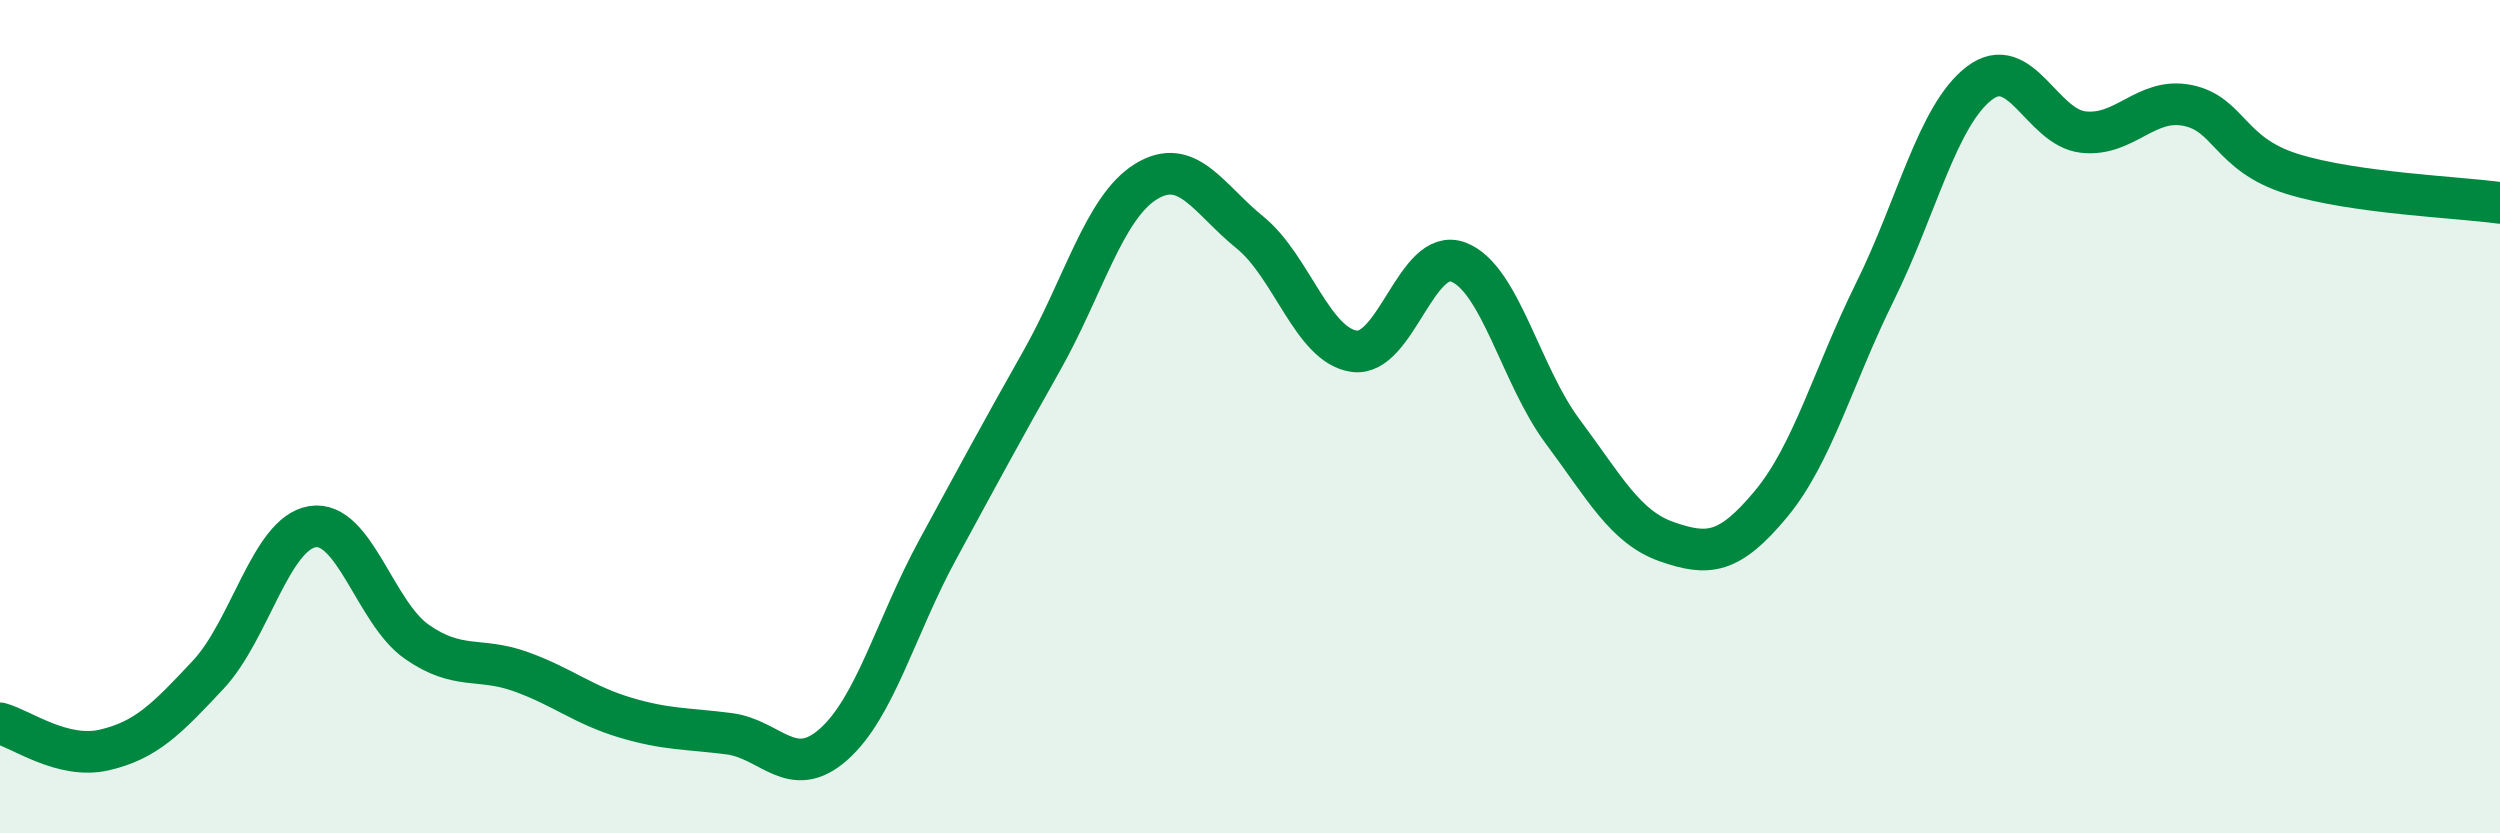
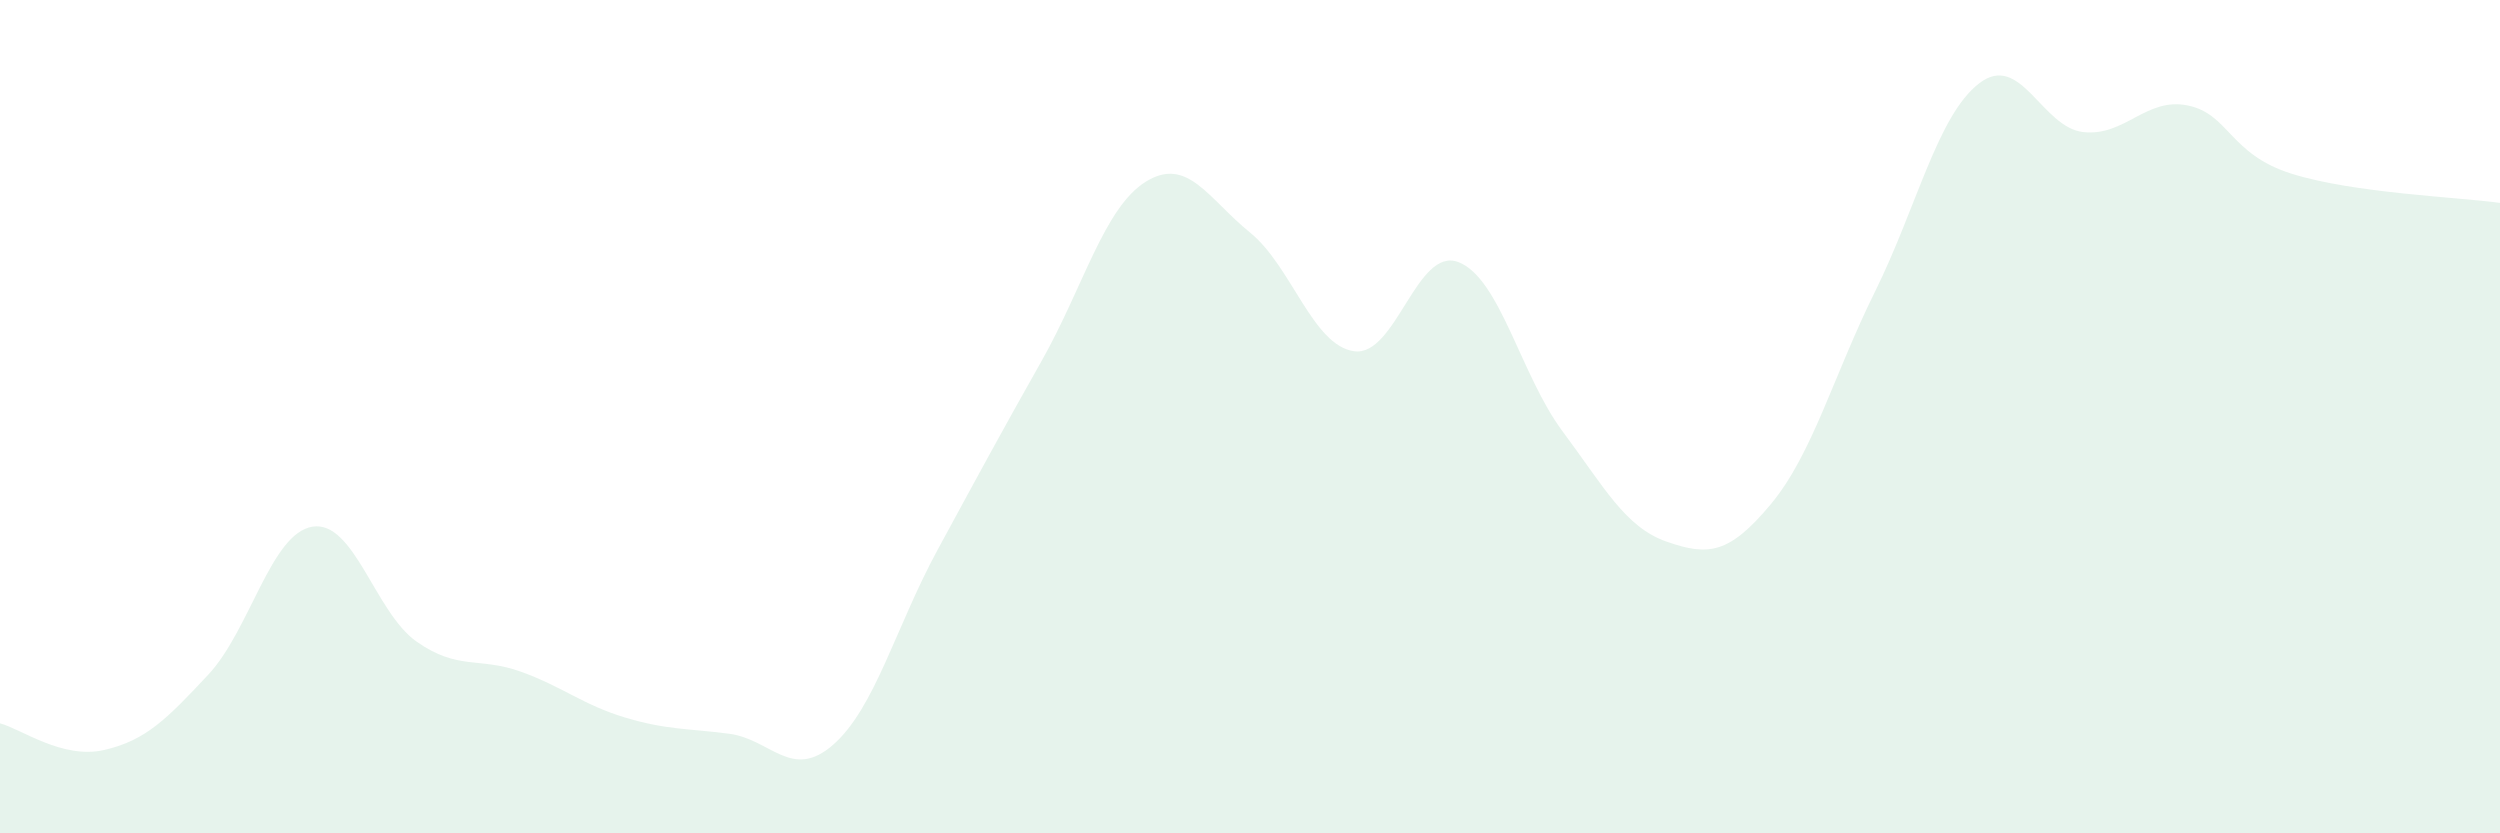
<svg xmlns="http://www.w3.org/2000/svg" width="60" height="20" viewBox="0 0 60 20">
  <path d="M 0,17.36 C 0.5,17.49 1.5,18.23 2.5,18 C 3.5,17.77 4,17.26 5,16.19 C 6,15.12 6.5,12.8 7.5,12.64 C 8.5,12.48 9,14.7 10,15.4 C 11,16.1 11.5,15.76 12.5,16.12 C 13.5,16.48 14,16.92 15,17.22 C 16,17.52 16.5,17.48 17.5,17.61 C 18.5,17.74 19,18.75 20,17.87 C 21,16.99 21.5,15.04 22.5,13.2 C 23.5,11.36 24,10.43 25,8.66 C 26,6.89 26.5,4.98 27.5,4.36 C 28.5,3.74 29,4.77 30,5.58 C 31,6.39 31.5,8.29 32.5,8.43 C 33.5,8.57 34,5.91 35,6.29 C 36,6.67 36.5,9.01 37.5,10.35 C 38.5,11.69 39,12.65 40,13 C 41,13.35 41.5,13.3 42.5,12.1 C 43.5,10.9 44,9.02 45,7 C 46,4.98 46.5,2.77 47.5,2 C 48.5,1.23 49,3.06 50,3.17 C 51,3.28 51.5,2.33 52.5,2.53 C 53.5,2.73 53.5,3.7 55,4.17 C 56.5,4.64 59,4.73 60,4.87L60 20L0 20Z" fill="#008740" opacity="0.1" stroke-linecap="round" stroke-linejoin="round" />
-   <path d="M 0,17.36 C 0.5,17.49 1.5,18.23 2.5,18 C 3.5,17.77 4,17.26 5,16.19 C 6,15.12 6.5,12.8 7.5,12.64 C 8.5,12.48 9,14.7 10,15.4 C 11,16.1 11.5,15.76 12.5,16.12 C 13.5,16.48 14,16.92 15,17.22 C 16,17.52 16.5,17.48 17.5,17.61 C 18.5,17.74 19,18.75 20,17.87 C 21,16.99 21.5,15.04 22.5,13.2 C 23.5,11.36 24,10.43 25,8.66 C 26,6.89 26.5,4.98 27.5,4.36 C 28.5,3.74 29,4.77 30,5.58 C 31,6.39 31.5,8.29 32.5,8.43 C 33.5,8.57 34,5.91 35,6.29 C 36,6.67 36.5,9.01 37.5,10.35 C 38.5,11.69 39,12.65 40,13 C 41,13.35 41.5,13.3 42.5,12.1 C 43.5,10.9 44,9.02 45,7 C 46,4.98 46.5,2.77 47.5,2 C 48.5,1.23 49,3.06 50,3.17 C 51,3.28 51.5,2.33 52.5,2.53 C 53.5,2.73 53.5,3.7 55,4.17 C 56.5,4.64 59,4.73 60,4.87" stroke="#008740" stroke-width="1" fill="none" stroke-linecap="round" stroke-linejoin="round" />
</svg>